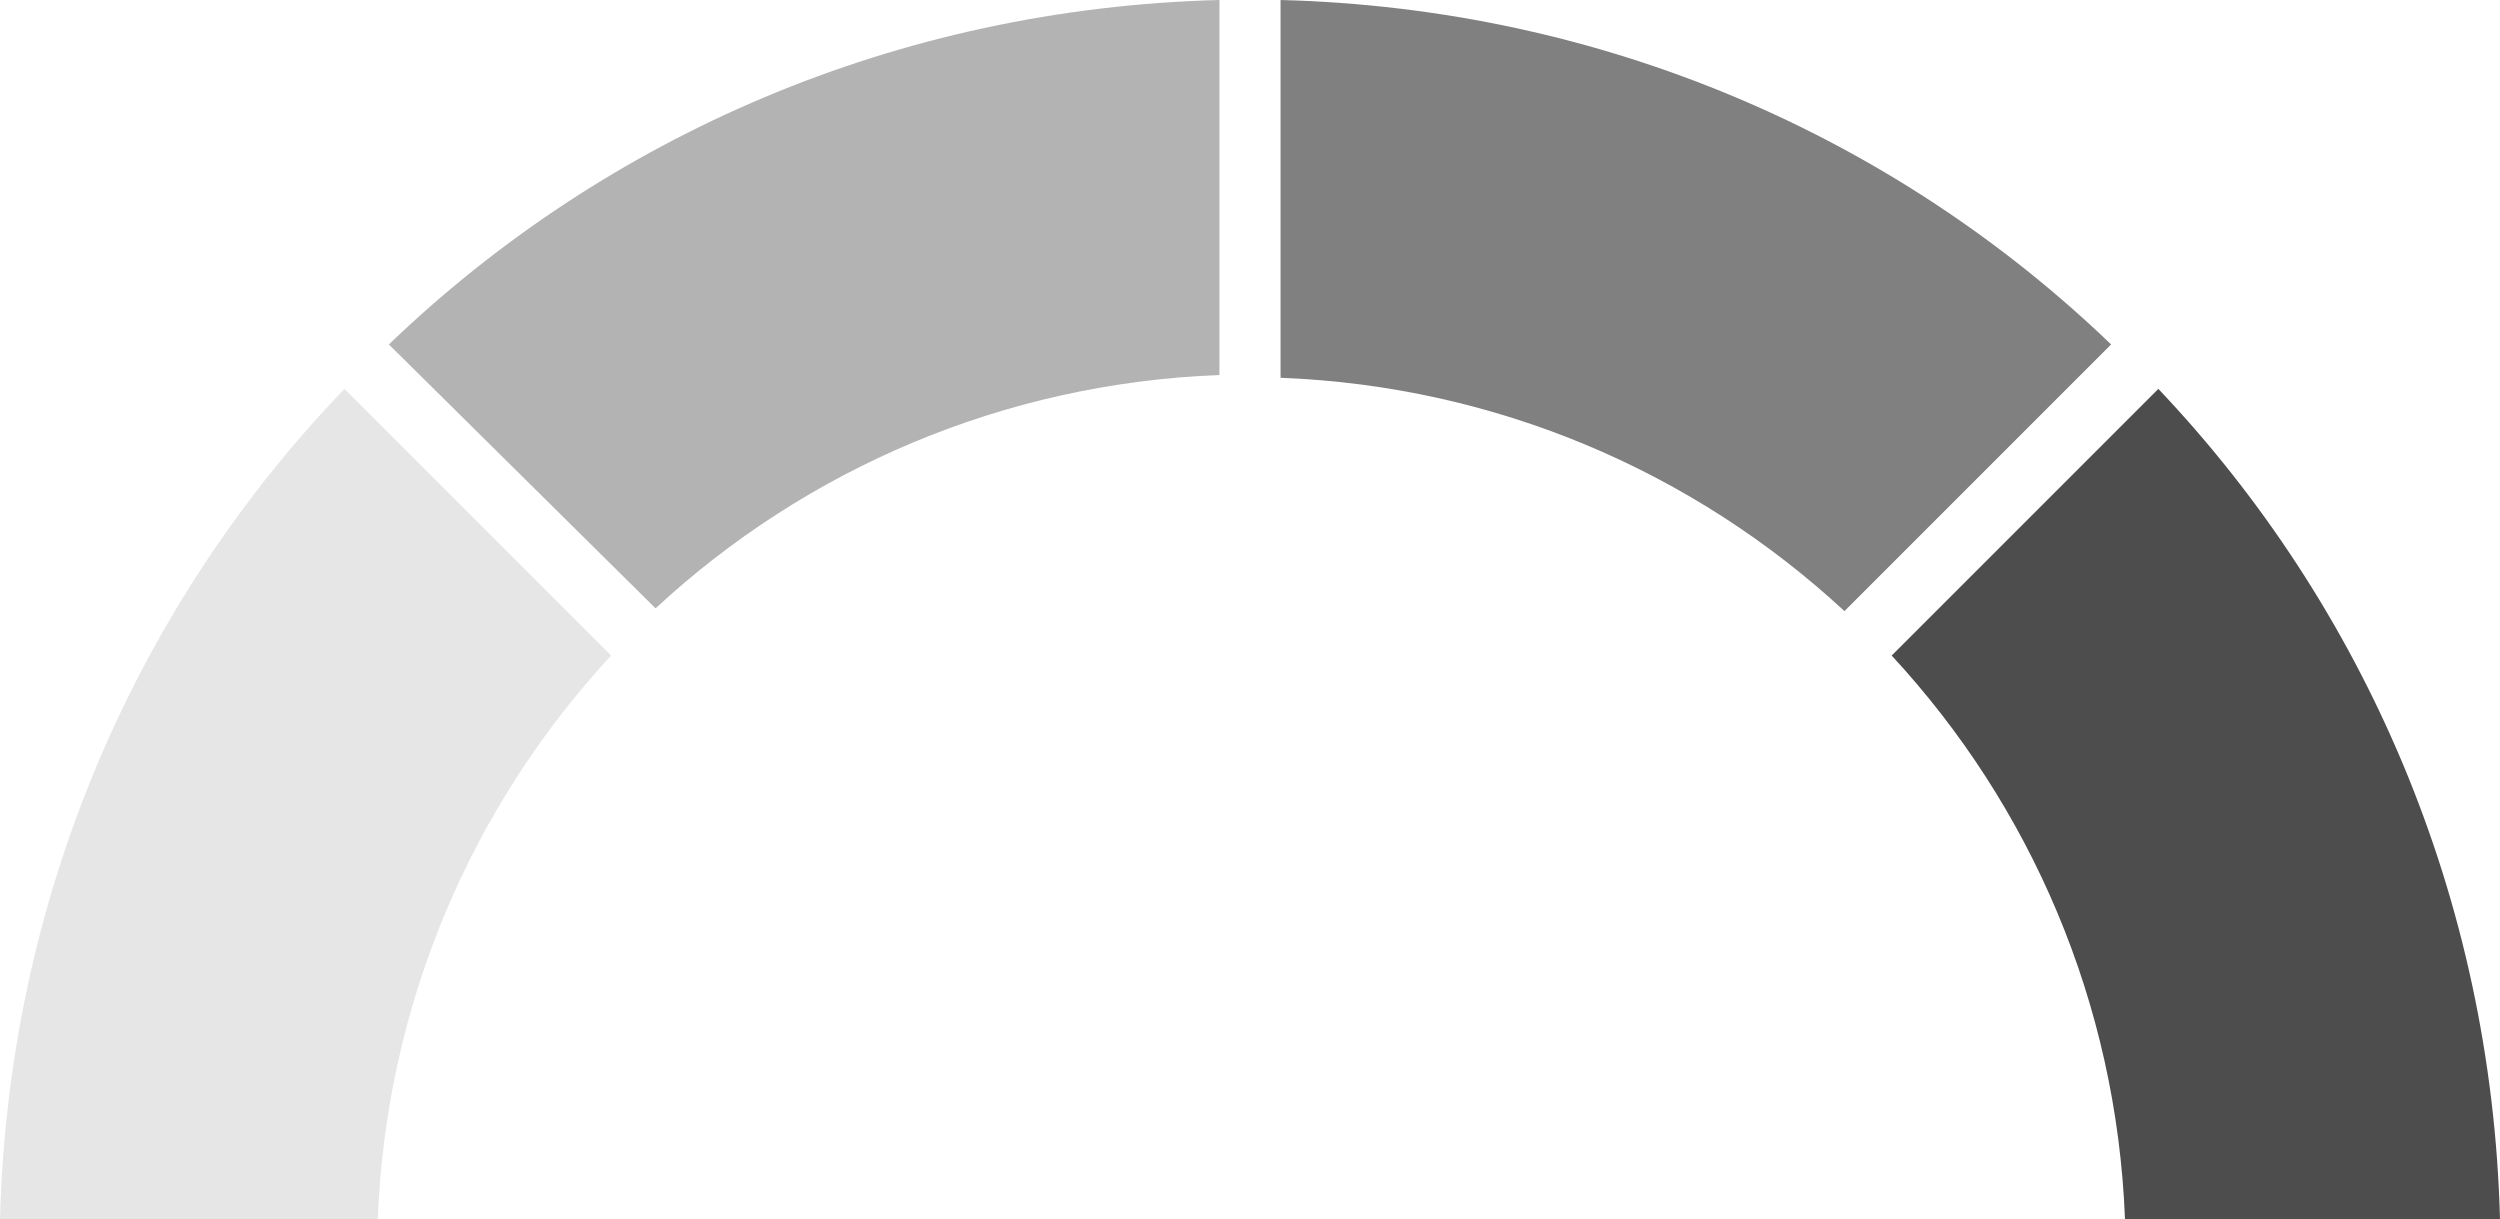
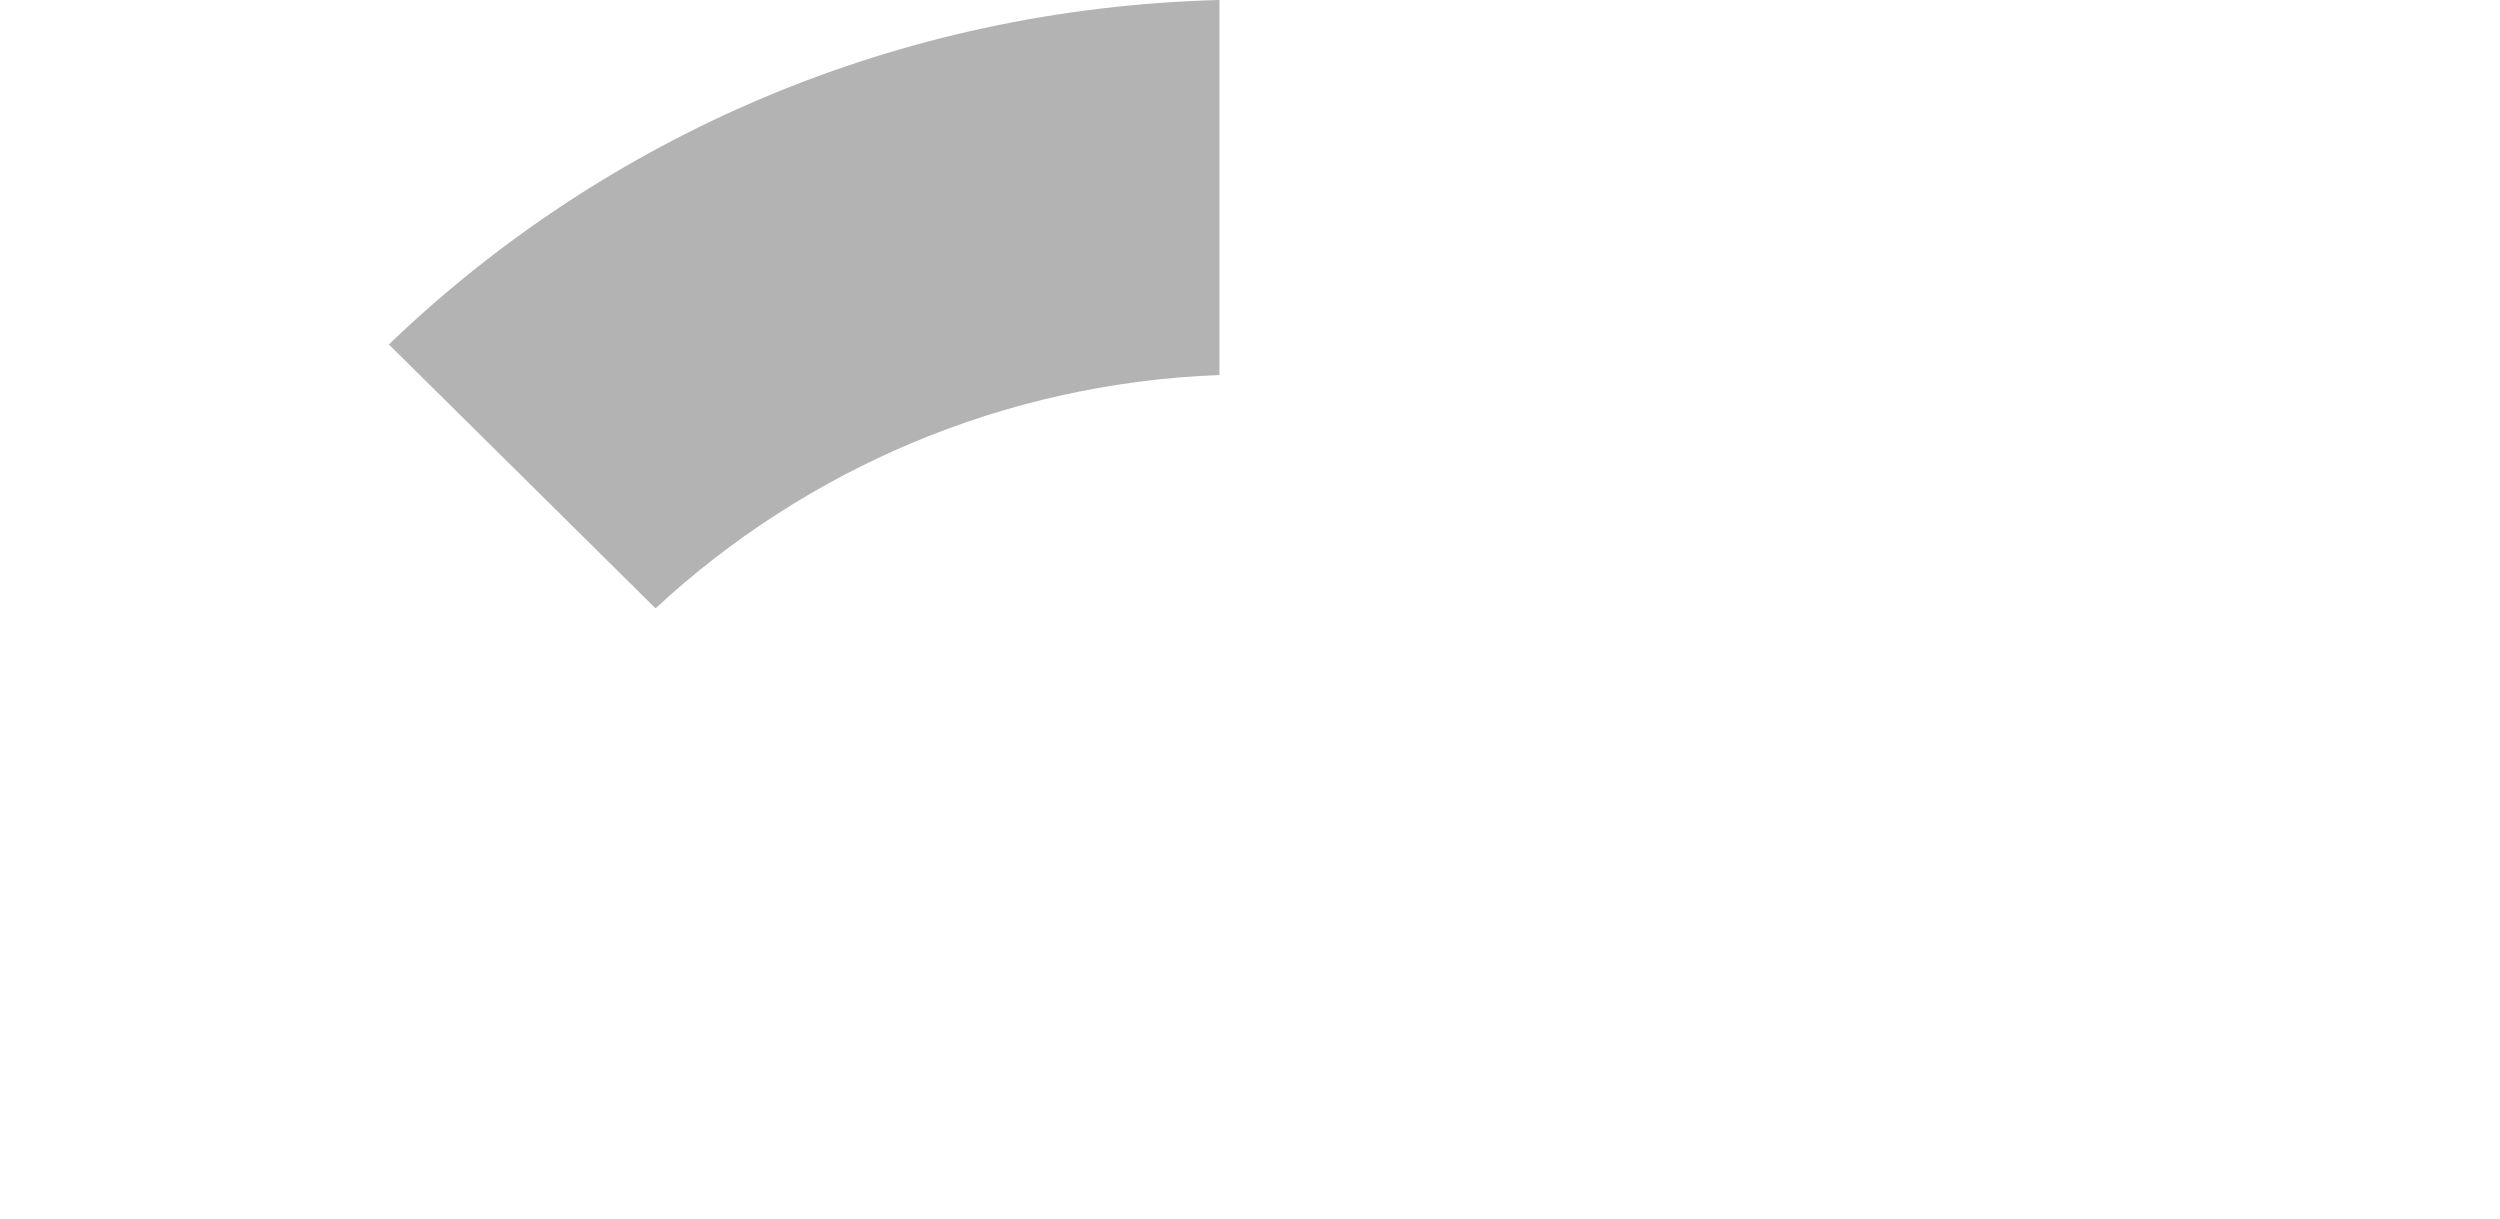
<svg xmlns="http://www.w3.org/2000/svg" height="43.9" preserveAspectRatio="xMidYMid meet" version="1.0" viewBox="0.0 0.0 90.0 43.9" width="90.0" zoomAndPan="magnify">
  <g id="change1_1">
    <path d="M14,12.4C21.8,4.9,32.3,0.3,43.9,0v13.5c-7.8,0.3-14.9,3.4-20.3,8.4L14,12.4z" fill="#b3b3b3" />
  </g>
  <g id="change2_1">
-     <path d="M76,12.4l-9.6,9.6c-5.4-5-12.5-8.1-20.3-8.4V0C57.7,0.3,68.2,4.9,76,12.4z" fill="#808080" />
-   </g>
+     </g>
  <g id="change3_1">
-     <path d="M12.4,14l9.6,9.6c-5,5.4-8.1,12.5-8.4,20.3H0C0.3,32.3,4.9,21.8,12.4,14z" fill="#e6e6e6" />
-   </g>
+     </g>
  <g id="change4_1">
-     <path d="M90,43.9H76.5c-0.3-7.8-3.4-14.9-8.4-20.3l9.6-9.6C85.1,21.8,89.7,32.3,90,43.9z" fill="#4d4d4d" />
-   </g>
+     </g>
</svg>